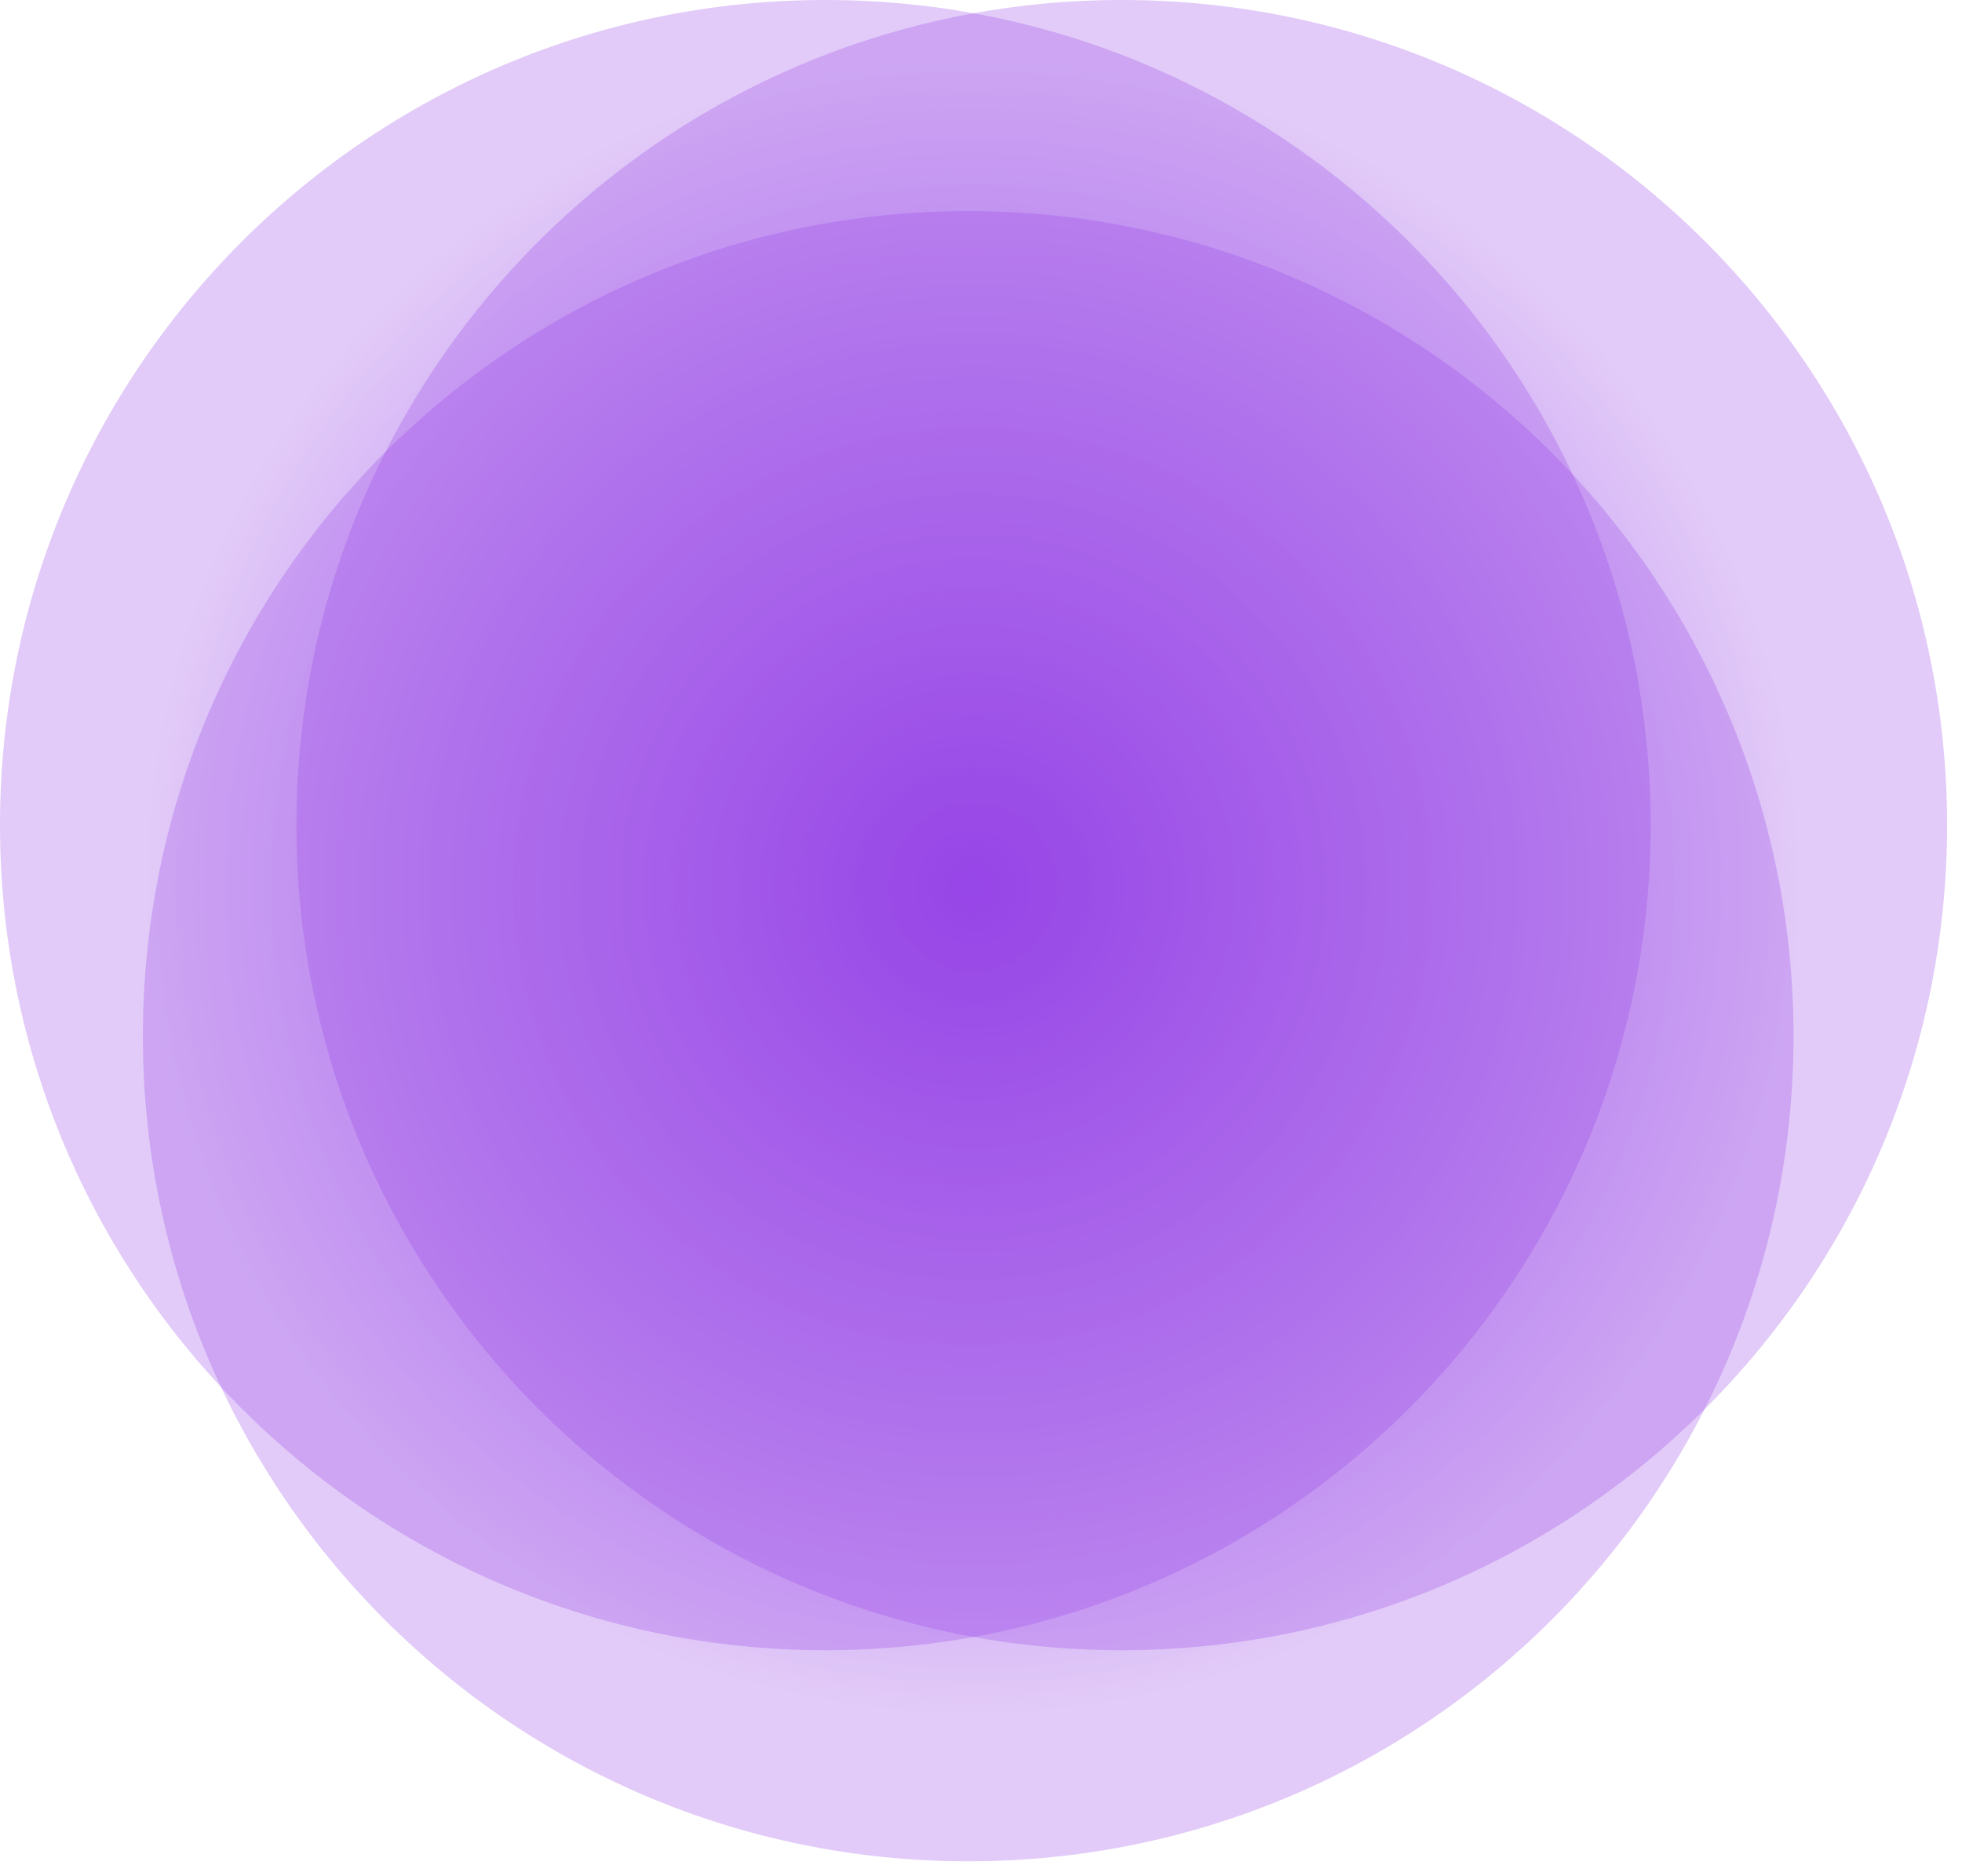
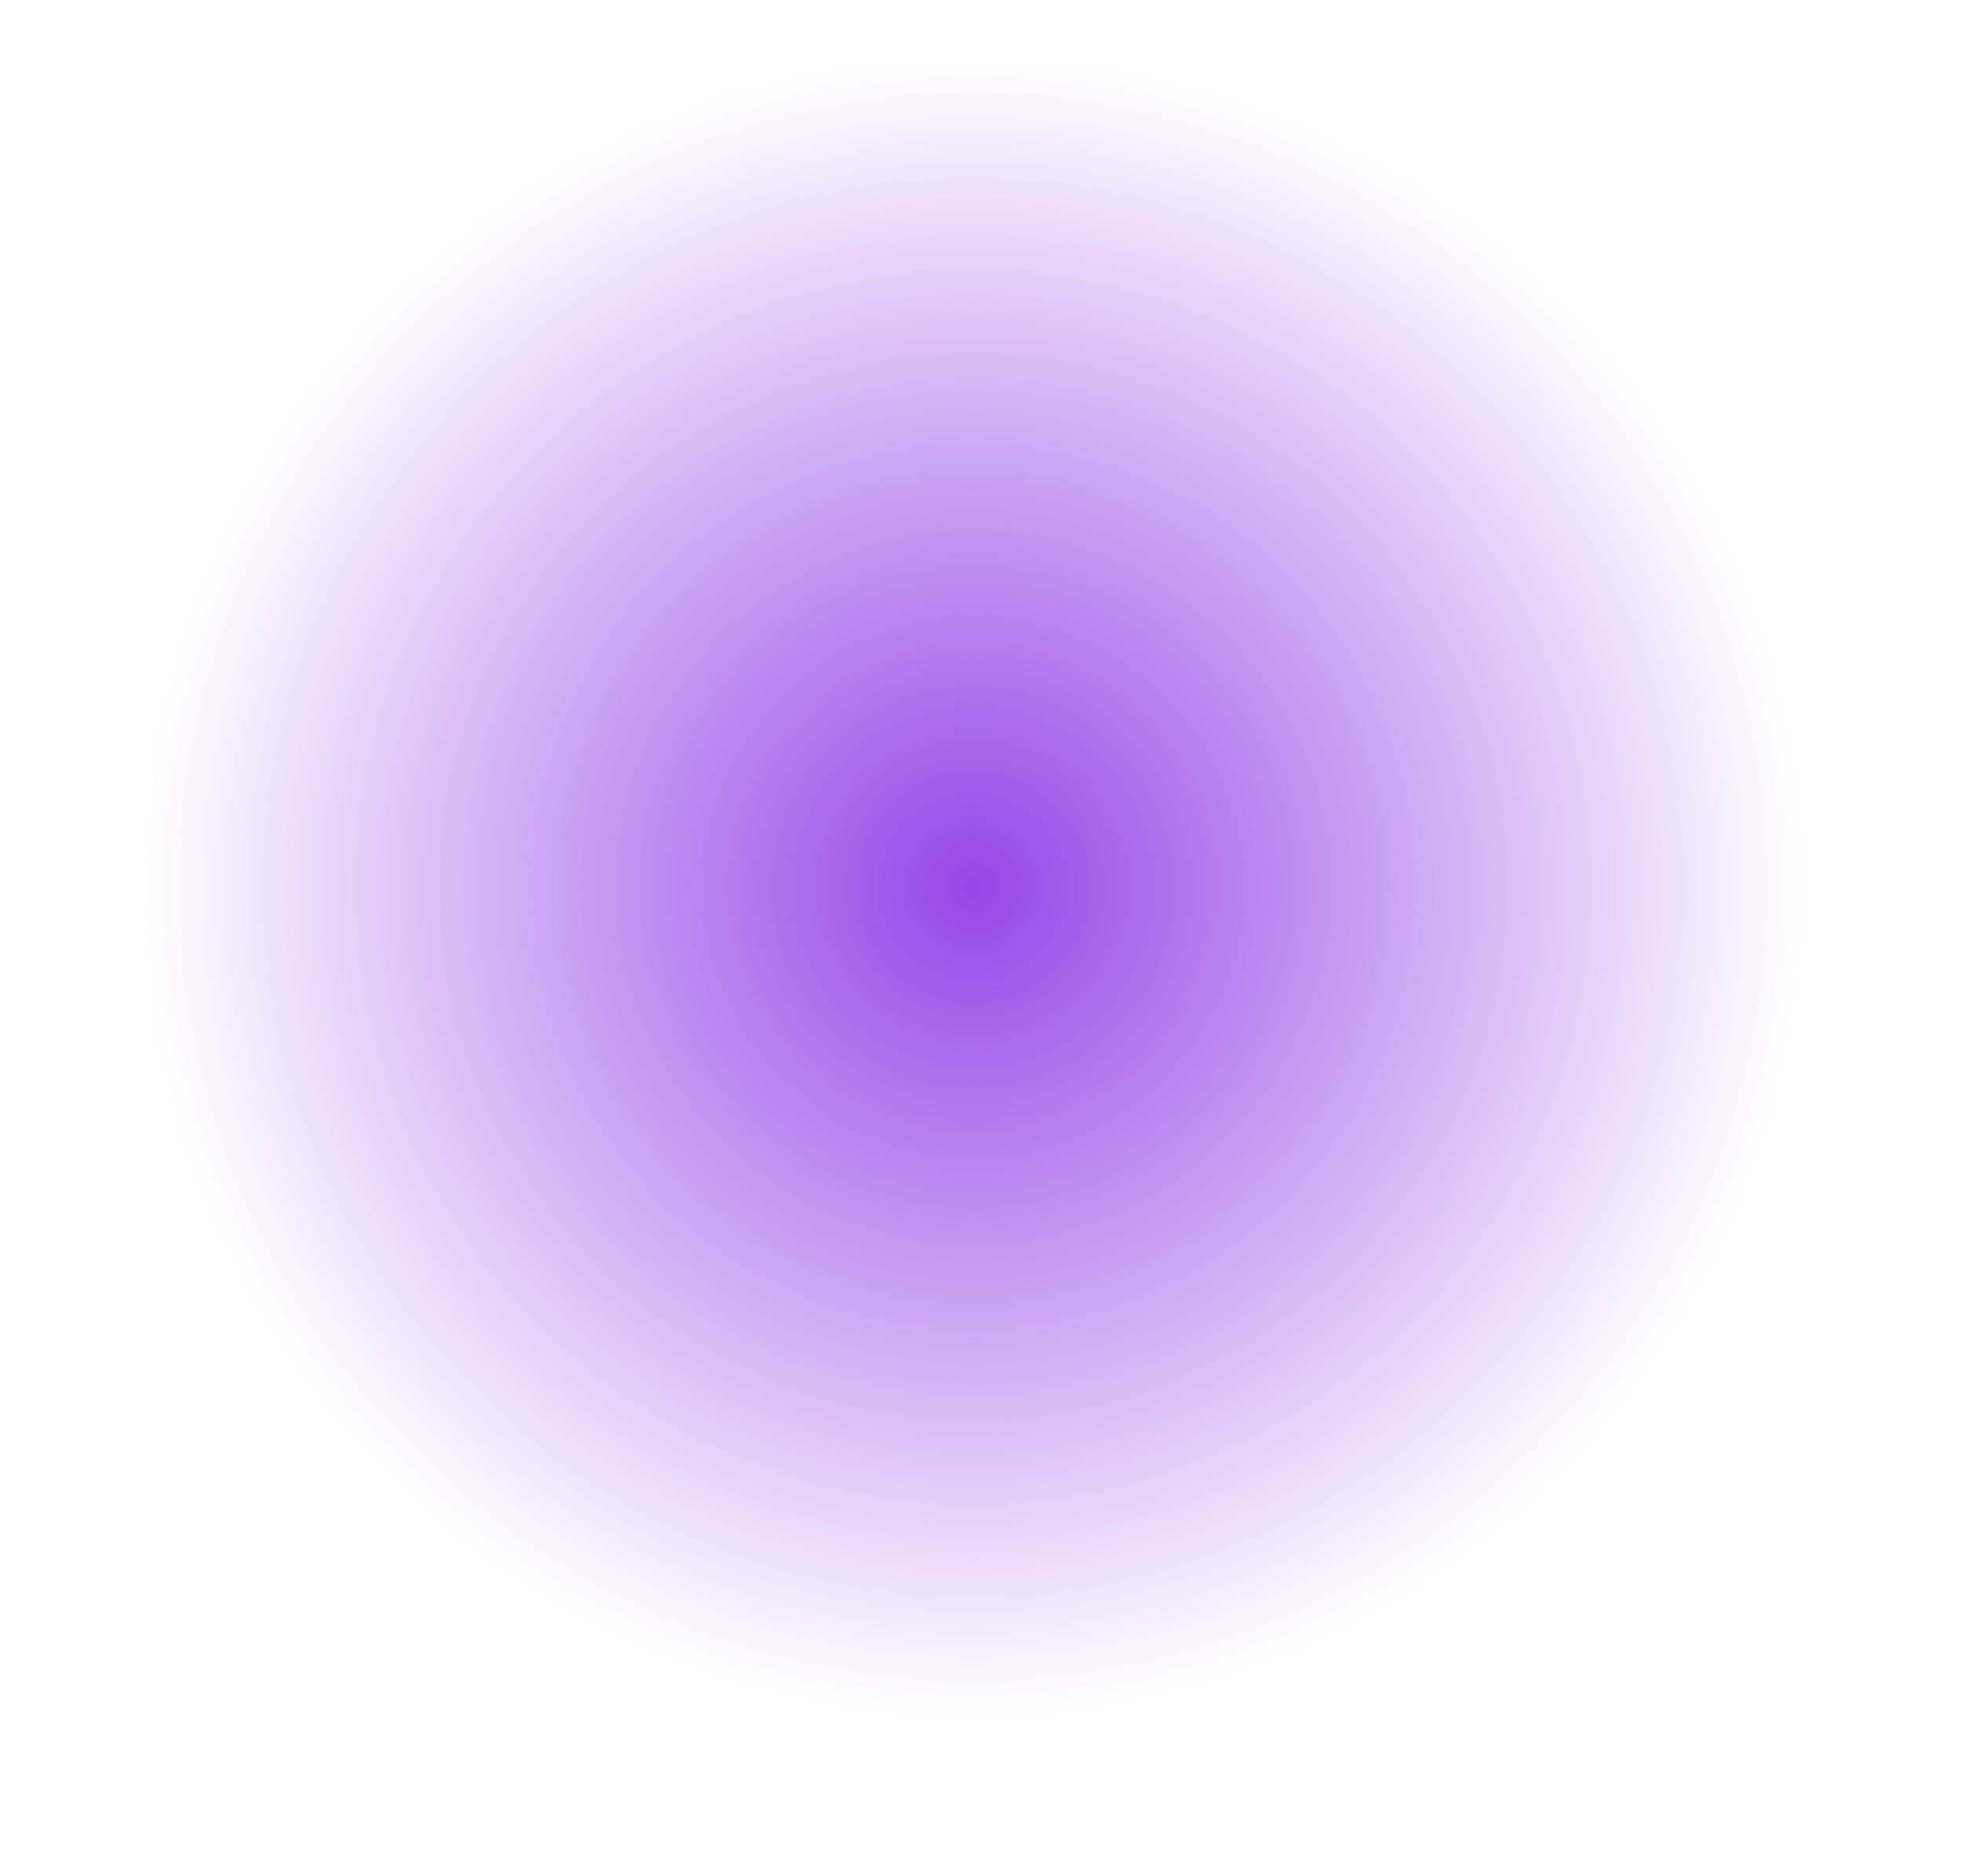
<svg xmlns="http://www.w3.org/2000/svg" width="92" height="88" viewBox="0 0 92 88" fill="none">
  <path d="M45.6 80.3C66.973 80.3 84.3 62.973 84.3 41.6C84.3 20.227 66.973 2.9 45.6 2.9C24.227 2.9 6.9 20.227 6.9 41.6C6.9 62.973 24.227 80.3 45.6 80.3Z" fill="url(#paint0_radial)" />
-   <path opacity="0.28" d="M38.7 77.4C60.073 77.4 77.4 60.073 77.4 38.7C77.4 17.327 60.073 0 38.7 0C17.326 0 0 17.327 0 38.7C0 60.073 17.326 77.4 38.7 77.4Z" fill="#9646E7" />
-   <path opacity="0.28" d="M45.4 87.3C66.773 87.3 84.1 69.973 84.1 48.6C84.1 27.227 66.773 9.9 45.4 9.9C24.026 9.9 6.7 27.227 6.7 48.6C6.7 69.973 24.026 87.3 45.4 87.3Z" fill="#9646E7" />
-   <path opacity="0.28" d="M52.6 77.4C73.973 77.4 91.3 60.073 91.3 38.7C91.3 17.327 73.973 0 52.6 0C31.227 0 13.9 17.327 13.9 38.7C13.9 60.073 31.227 77.4 52.6 77.4Z" fill="#9646E7" />
  <defs>
    <radialGradient id="paint0_radial" cx="0" cy="0" r="1" gradientUnits="userSpaceOnUse" gradientTransform="translate(45.633 41.603) scale(38.662)">
      <stop stop-color="#9646E7" />
      <stop offset="1" stop-color="#9646E7" stop-opacity="0" />
    </radialGradient>
  </defs>
</svg>